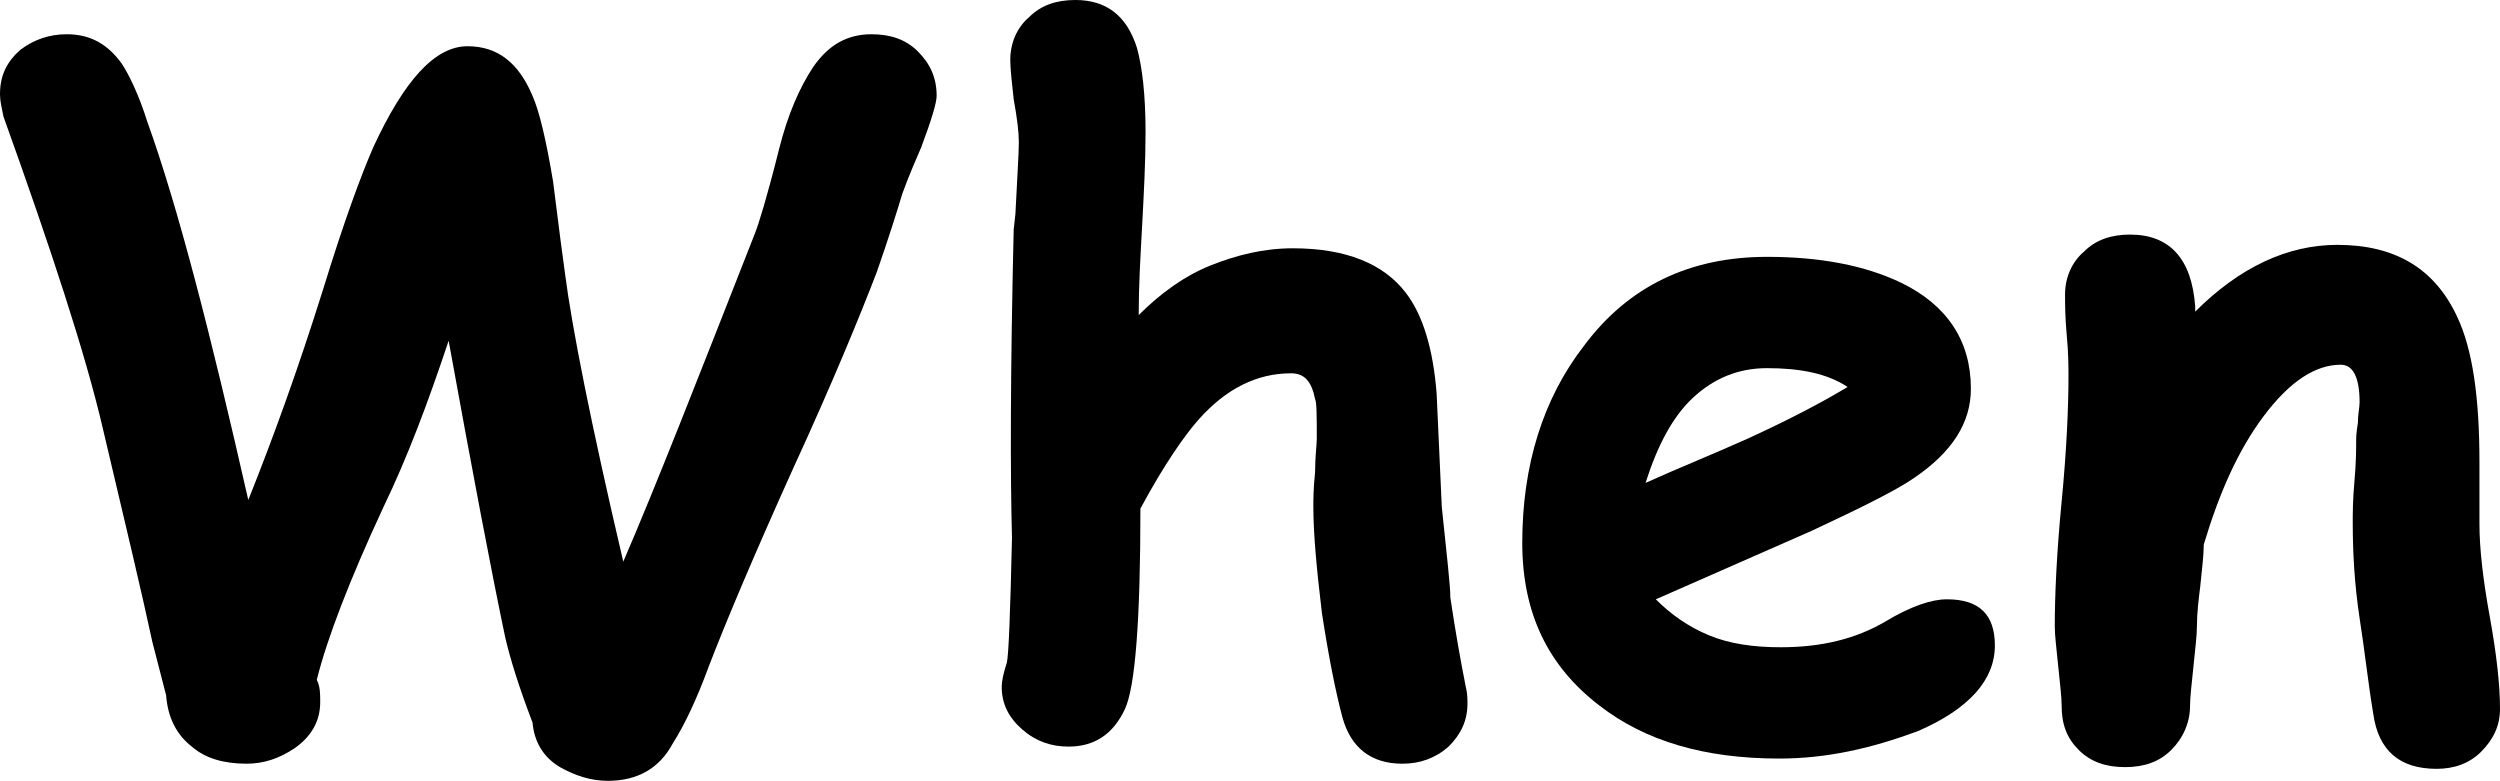
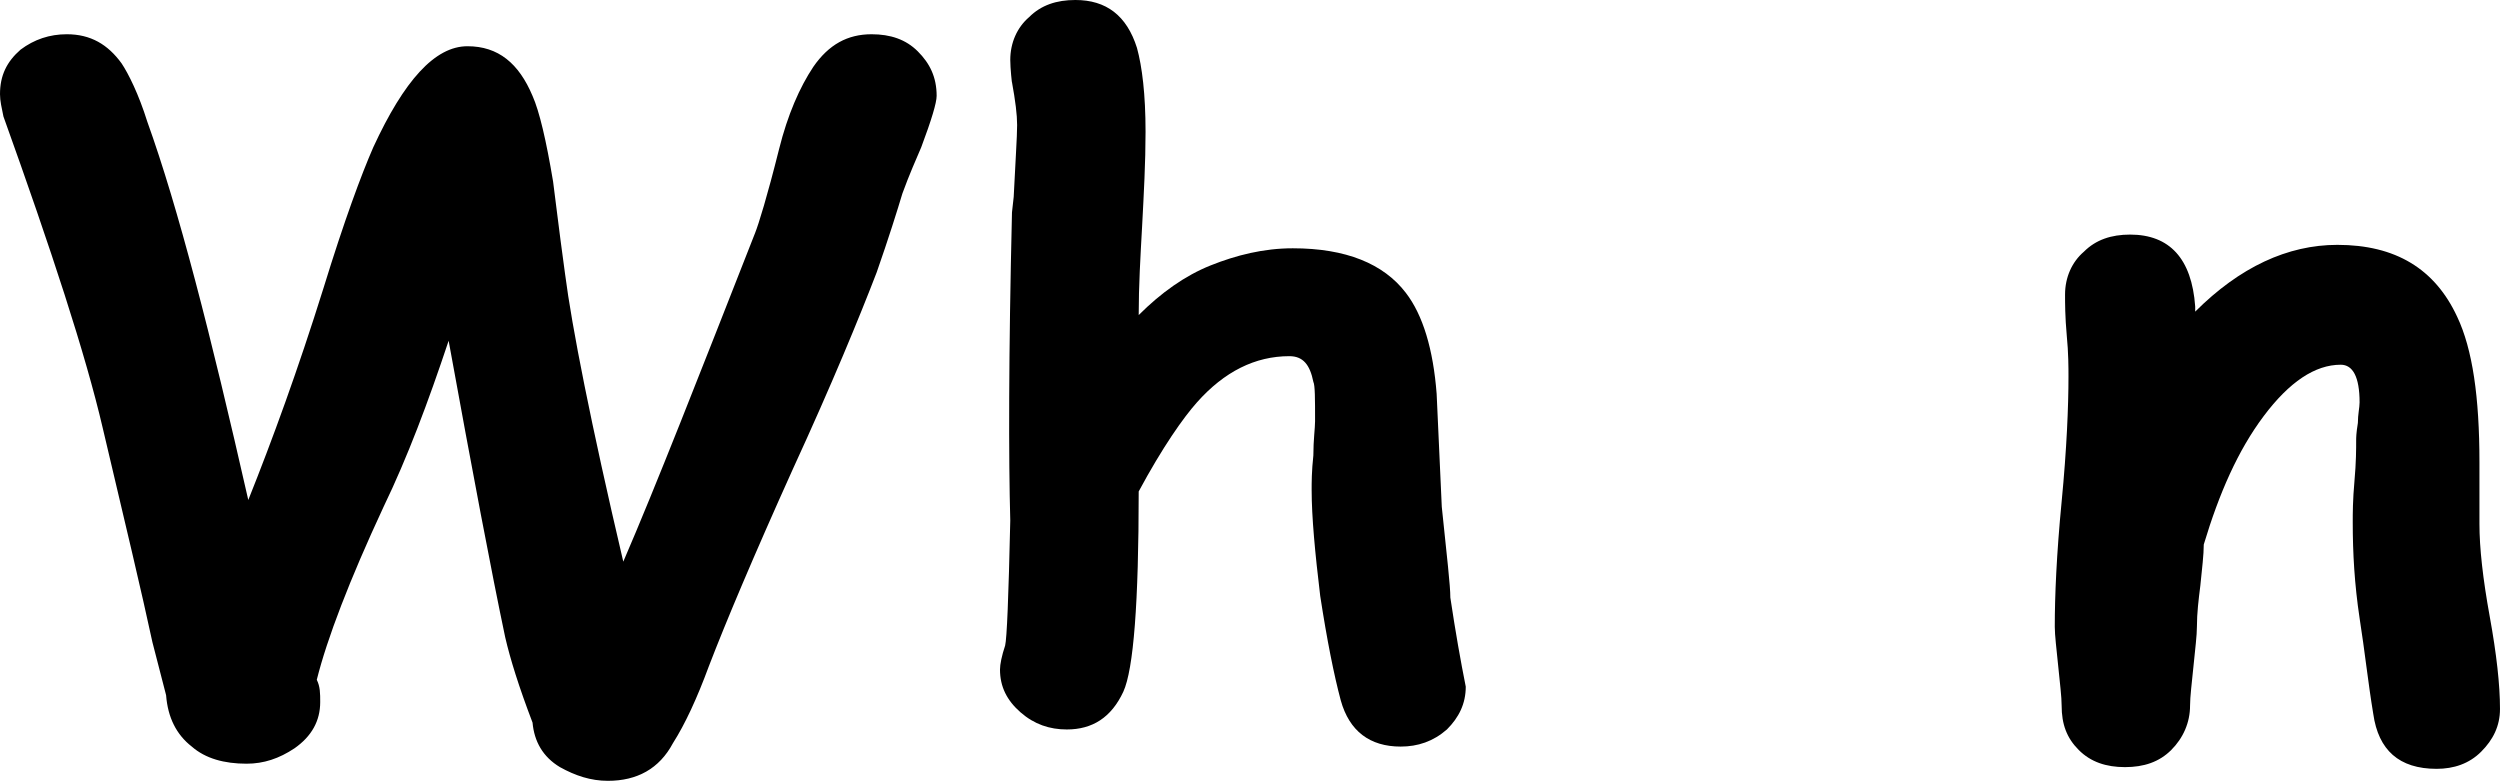
<svg xmlns="http://www.w3.org/2000/svg" version="1.1" id="whenTextGraphic" x="0px" y="0px" viewBox="0 0 146 45.6" enable-background="new 0 0 146 45.6" xml:space="preserve">
  <g id="whenText">
    <path d="M53.8,8.6c-0.3,0.7-0.7,1.6-1.1,2.7c-0.3,1-0.8,2.6-1.5,4.6c-1,2.6-2.6,6.5-4.9,11.5c-2.3,5.1-3.9,8.9-4.9,11.5  c-0.7,1.9-1.4,3.4-2.1,4.5c-0.8,1.5-2.1,2.2-3.8,2.2c-1,0-1.9-0.3-2.8-0.8c-1-0.6-1.5-1.5-1.6-2.6c-0.8-2.1-1.3-3.7-1.6-5  c-0.8-3.8-1.9-9.6-3.3-17.3c-1.2,3.6-2.4,6.8-3.8,9.7c-2,4.3-3.3,7.7-3.9,10.1c0.2,0.4,0.2,0.8,0.2,1.3c0,1.1-0.5,2-1.5,2.7  c-0.9,0.6-1.8,0.9-2.8,0.9c-1.3,0-2.4-0.3-3.2-1c-0.9-0.7-1.4-1.7-1.5-3l-0.8-3.1c-0.6-2.8-1.6-7-2.9-12.5C5,20.7,3,14.6,0.2,6.8  C0.1,6.3,0,5.9,0,5.5c0-1.1,0.4-1.9,1.2-2.6C2,2.3,2.9,2,3.9,2c1.4,0,2.4,0.6,3.2,1.7c0.4,0.6,1,1.8,1.5,3.4  c1.8,5,3.7,12.4,5.9,22.1c1.4-3.5,2.9-7.6,4.4-12.4c1.2-3.9,2.2-6.6,2.9-8.2c1.8-3.9,3.6-5.9,5.5-5.9c1.8,0,3,1,3.8,2.9  c0.4,0.9,0.8,2.6,1.2,5c0.1,0.7,0.3,2.5,0.7,5.4c0.4,3.1,1.5,8.7,3.4,16.8c1.9-4.4,4.4-10.8,7.7-19.2c0.2-0.5,0.7-2.1,1.4-4.9  c0.5-2,1.2-3.6,2-4.8c0.9-1.3,2-1.9,3.4-1.9c1.1,0,2,0.3,2.7,1c0.7,0.7,1.1,1.5,1.1,2.6C54.7,6,54.4,7,53.8,8.6z" />
-     <path d="M66.5,18.4c1.3-1.3,2.7-2.3,4.2-2.9c1.5-0.6,3.1-1,4.8-1c3.1,0,5.3,0.9,6.6,2.6c1,1.3,1.6,3.3,1.8,5.9  c0.1,2.2,0.2,4.4,0.3,6.6c0.3,2.9,0.5,4.6,0.5,5.3c0.3,2,0.6,3.7,0.9,5.2c0.1,0.4,0.1,0.7,0.1,1c0,1-0.4,1.8-1.1,2.5  c-0.8,0.7-1.7,1-2.7,1c-1.8,0-3-0.9-3.5-2.7c-0.4-1.5-0.8-3.5-1.2-6.1c-0.3-2.5-0.5-4.6-0.5-6.2c0-0.4,0-1.1,0.1-2  c0-0.9,0.1-1.6,0.1-2c0-1.3,0-2.1-0.1-2.3c-0.2-1-0.6-1.5-1.4-1.5c-2,0-3.8,0.9-5.4,2.7c-0.8,0.9-2,2.6-3.4,5.2  c0,6.5-0.3,10.4-0.9,11.7c-0.7,1.5-1.8,2.2-3.3,2.2c-1,0-1.9-0.3-2.7-1c-0.8-0.7-1.2-1.5-1.2-2.5c0-0.3,0.1-0.8,0.3-1.4  c0.1-0.4,0.2-2.8,0.3-7.3c-0.1-3.6-0.1-9.6,0.1-18l0.1-0.9c0.1-2.1,0.2-3.5,0.2-4.2c0-0.6-0.1-1.4-0.3-2.5C59.1,4.9,59,4,59,3.5  c0-1,0.4-1.9,1.1-2.5c0.7-0.7,1.6-1,2.7-1c1.8,0,3,0.9,3.6,2.8c0.3,1.1,0.5,2.7,0.5,4.9c0,1.8-0.1,3.6-0.2,5.5  C66.6,15,66.5,16.7,66.5,18.4z" />
-     <path d="M103.9,44.3c-4.3,0-7.8-1-10.5-3.1c-3-2.3-4.5-5.4-4.5-9.5c0-4.5,1.2-8.4,3.6-11.5c2.6-3.5,6.2-5.2,10.7-5.2  c3.1,0,5.7,0.5,7.8,1.5c2.7,1.3,4.1,3.4,4.1,6.2c0,2-1.1,3.7-3.3,5.2c-1,0.7-3,1.7-6,3.1l-9.1,4c0.9,0.9,1.9,1.6,3.1,2.1  c1.2,0.5,2.6,0.7,4.2,0.7c2.4,0,4.4-0.5,6.1-1.5c1.5-0.9,2.7-1.3,3.6-1.3c1.9,0,2.8,0.9,2.8,2.7c0,2-1.5,3.7-4.5,5  C109.3,43.7,106.7,44.3,103.9,44.3z M103.2,21.5c-1.7,0-3.1,0.6-4.3,1.7c-1.2,1.1-2.1,2.8-2.8,5c2-0.9,4-1.7,6-2.6  c2.4-1.1,4.3-2.1,5.8-3C106.7,21.8,105.1,21.5,103.2,21.5z" />
+     <path d="M66.5,18.4c1.3-1.3,2.7-2.3,4.2-2.9c1.5-0.6,3.1-1,4.8-1c3.1,0,5.3,0.9,6.6,2.6c1,1.3,1.6,3.3,1.8,5.9  c0.1,2.2,0.2,4.4,0.3,6.6c0.3,2.9,0.5,4.6,0.5,5.3c0.3,2,0.6,3.7,0.9,5.2c0,1-0.4,1.8-1.1,2.5  c-0.8,0.7-1.7,1-2.7,1c-1.8,0-3-0.9-3.5-2.7c-0.4-1.5-0.8-3.5-1.2-6.1c-0.3-2.5-0.5-4.6-0.5-6.2c0-0.4,0-1.1,0.1-2  c0-0.9,0.1-1.6,0.1-2c0-1.3,0-2.1-0.1-2.3c-0.2-1-0.6-1.5-1.4-1.5c-2,0-3.8,0.9-5.4,2.7c-0.8,0.9-2,2.6-3.4,5.2  c0,6.5-0.3,10.4-0.9,11.7c-0.7,1.5-1.8,2.2-3.3,2.2c-1,0-1.9-0.3-2.7-1c-0.8-0.7-1.2-1.5-1.2-2.5c0-0.3,0.1-0.8,0.3-1.4  c0.1-0.4,0.2-2.8,0.3-7.3c-0.1-3.6-0.1-9.6,0.1-18l0.1-0.9c0.1-2.1,0.2-3.5,0.2-4.2c0-0.6-0.1-1.4-0.3-2.5C59.1,4.9,59,4,59,3.5  c0-1,0.4-1.9,1.1-2.5c0.7-0.7,1.6-1,2.7-1c1.8,0,3,0.9,3.6,2.8c0.3,1.1,0.5,2.7,0.5,4.9c0,1.8-0.1,3.6-0.2,5.5  C66.6,15,66.5,16.7,66.5,18.4z" />
    <path d="M142.3,44.9c-2.2,0-3.4-1.1-3.7-3.2c-0.3-1.8-0.5-3.7-0.8-5.6c-0.3-2-0.4-3.8-0.4-5.6c0-0.5,0-1.3,0.1-2.4  c0.1-1.1,0.1-1.9,0.1-2.4c0-0.1,0-0.4,0.1-1c0-0.5,0.1-0.9,0.1-1.2c0-1.5-0.4-2.2-1.1-2.2c-1.5,0-3,1-4.5,3c-1.5,2-2.6,4.5-3.5,7.5  c0,0.6-0.1,1.4-0.2,2.4c-0.1,0.8-0.2,1.6-0.2,2.4c0,0.5-0.1,1.3-0.2,2.3c-0.1,1-0.2,1.8-0.2,2.3c0,1-0.4,1.9-1.1,2.6  c-0.7,0.7-1.6,1-2.7,1s-2-0.3-2.7-1c-0.7-0.7-1-1.5-1-2.6c0-0.5-0.1-1.3-0.2-2.3s-0.2-1.8-0.2-2.3c0-1.8,0.1-4.2,0.4-7.3  c0.3-3.1,0.4-5.6,0.4-7.3c0-0.5,0-1.4-0.1-2.4c-0.1-1.1-0.1-1.9-0.1-2.4c0-1,0.4-1.9,1.1-2.5c0.7-0.7,1.6-1,2.7-1  c2.3,0,3.6,1.4,3.8,4.2l0,0.3c2.6-2.6,5.4-3.9,8.3-3.9c3.4,0,5.7,1.4,7,4.2c0.9,1.9,1.3,4.7,1.3,8.5v1.9c0,0.8,0,1.4,0,1.7  c0,1.4,0.2,3.2,0.6,5.4c0.4,2.2,0.6,4,0.6,5.4c0,1-0.4,1.8-1.1,2.5C144.2,44.6,143.3,44.9,142.3,44.9z" />
  </g>
</svg>